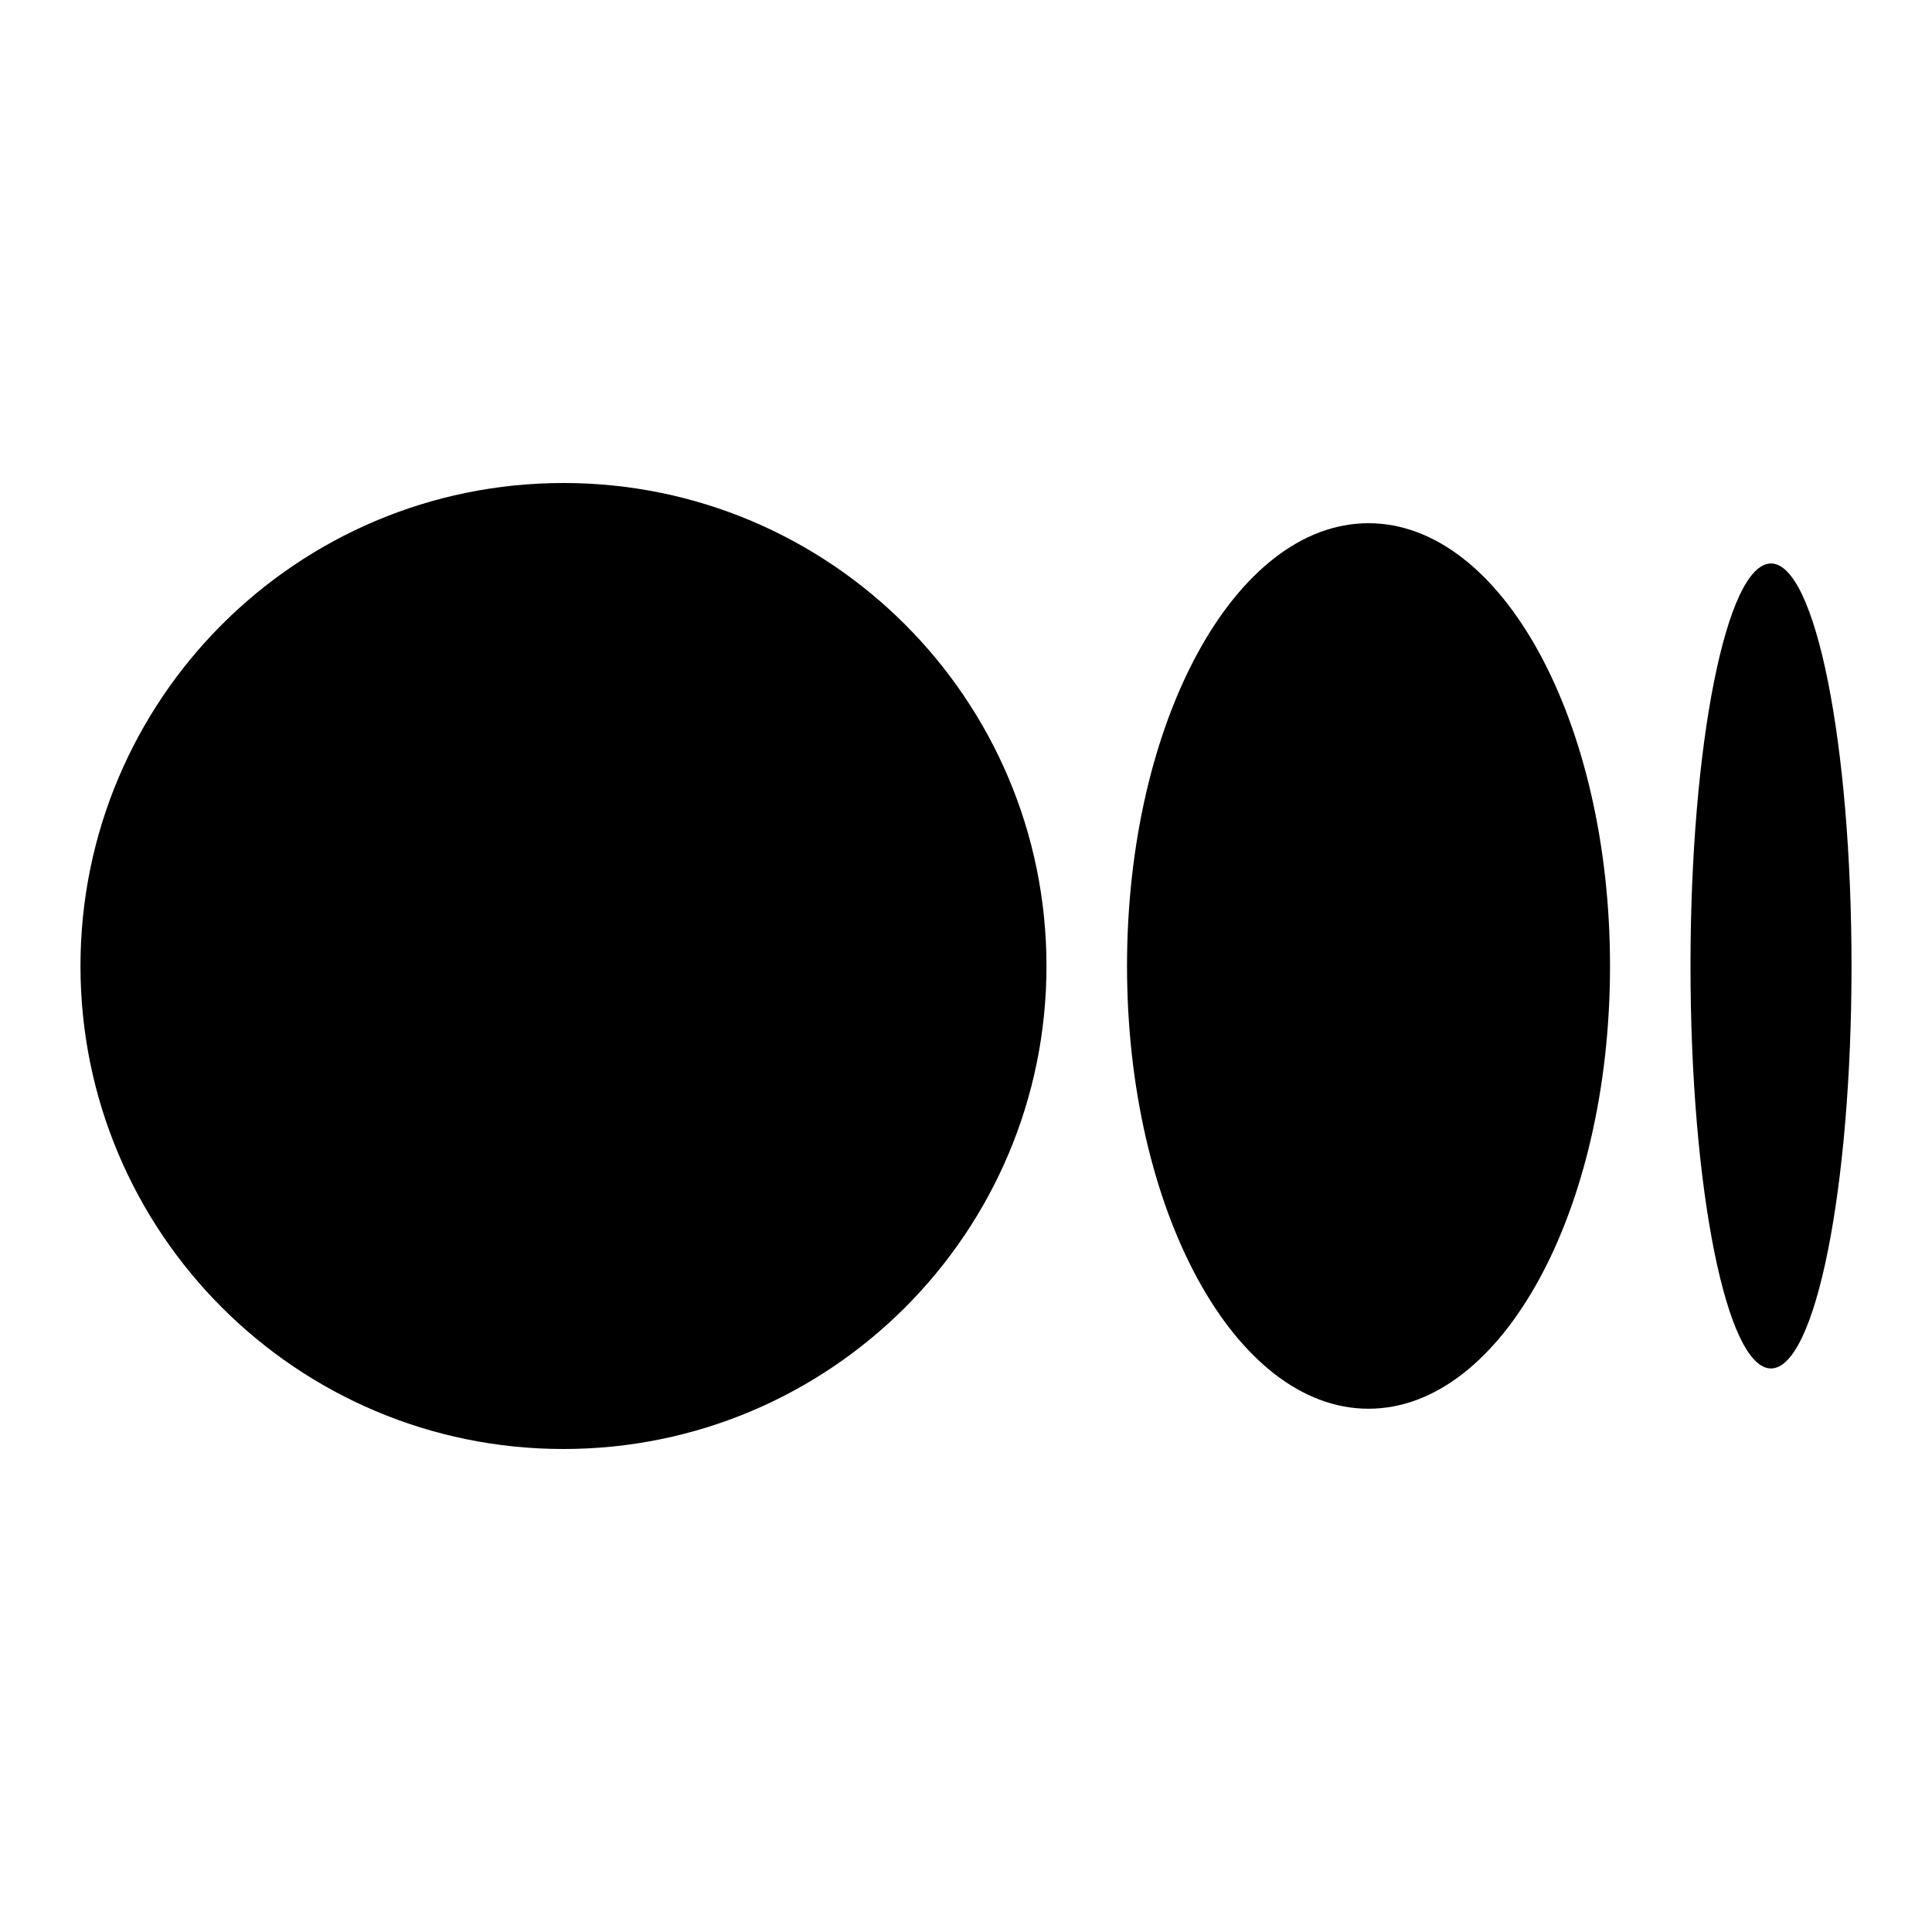
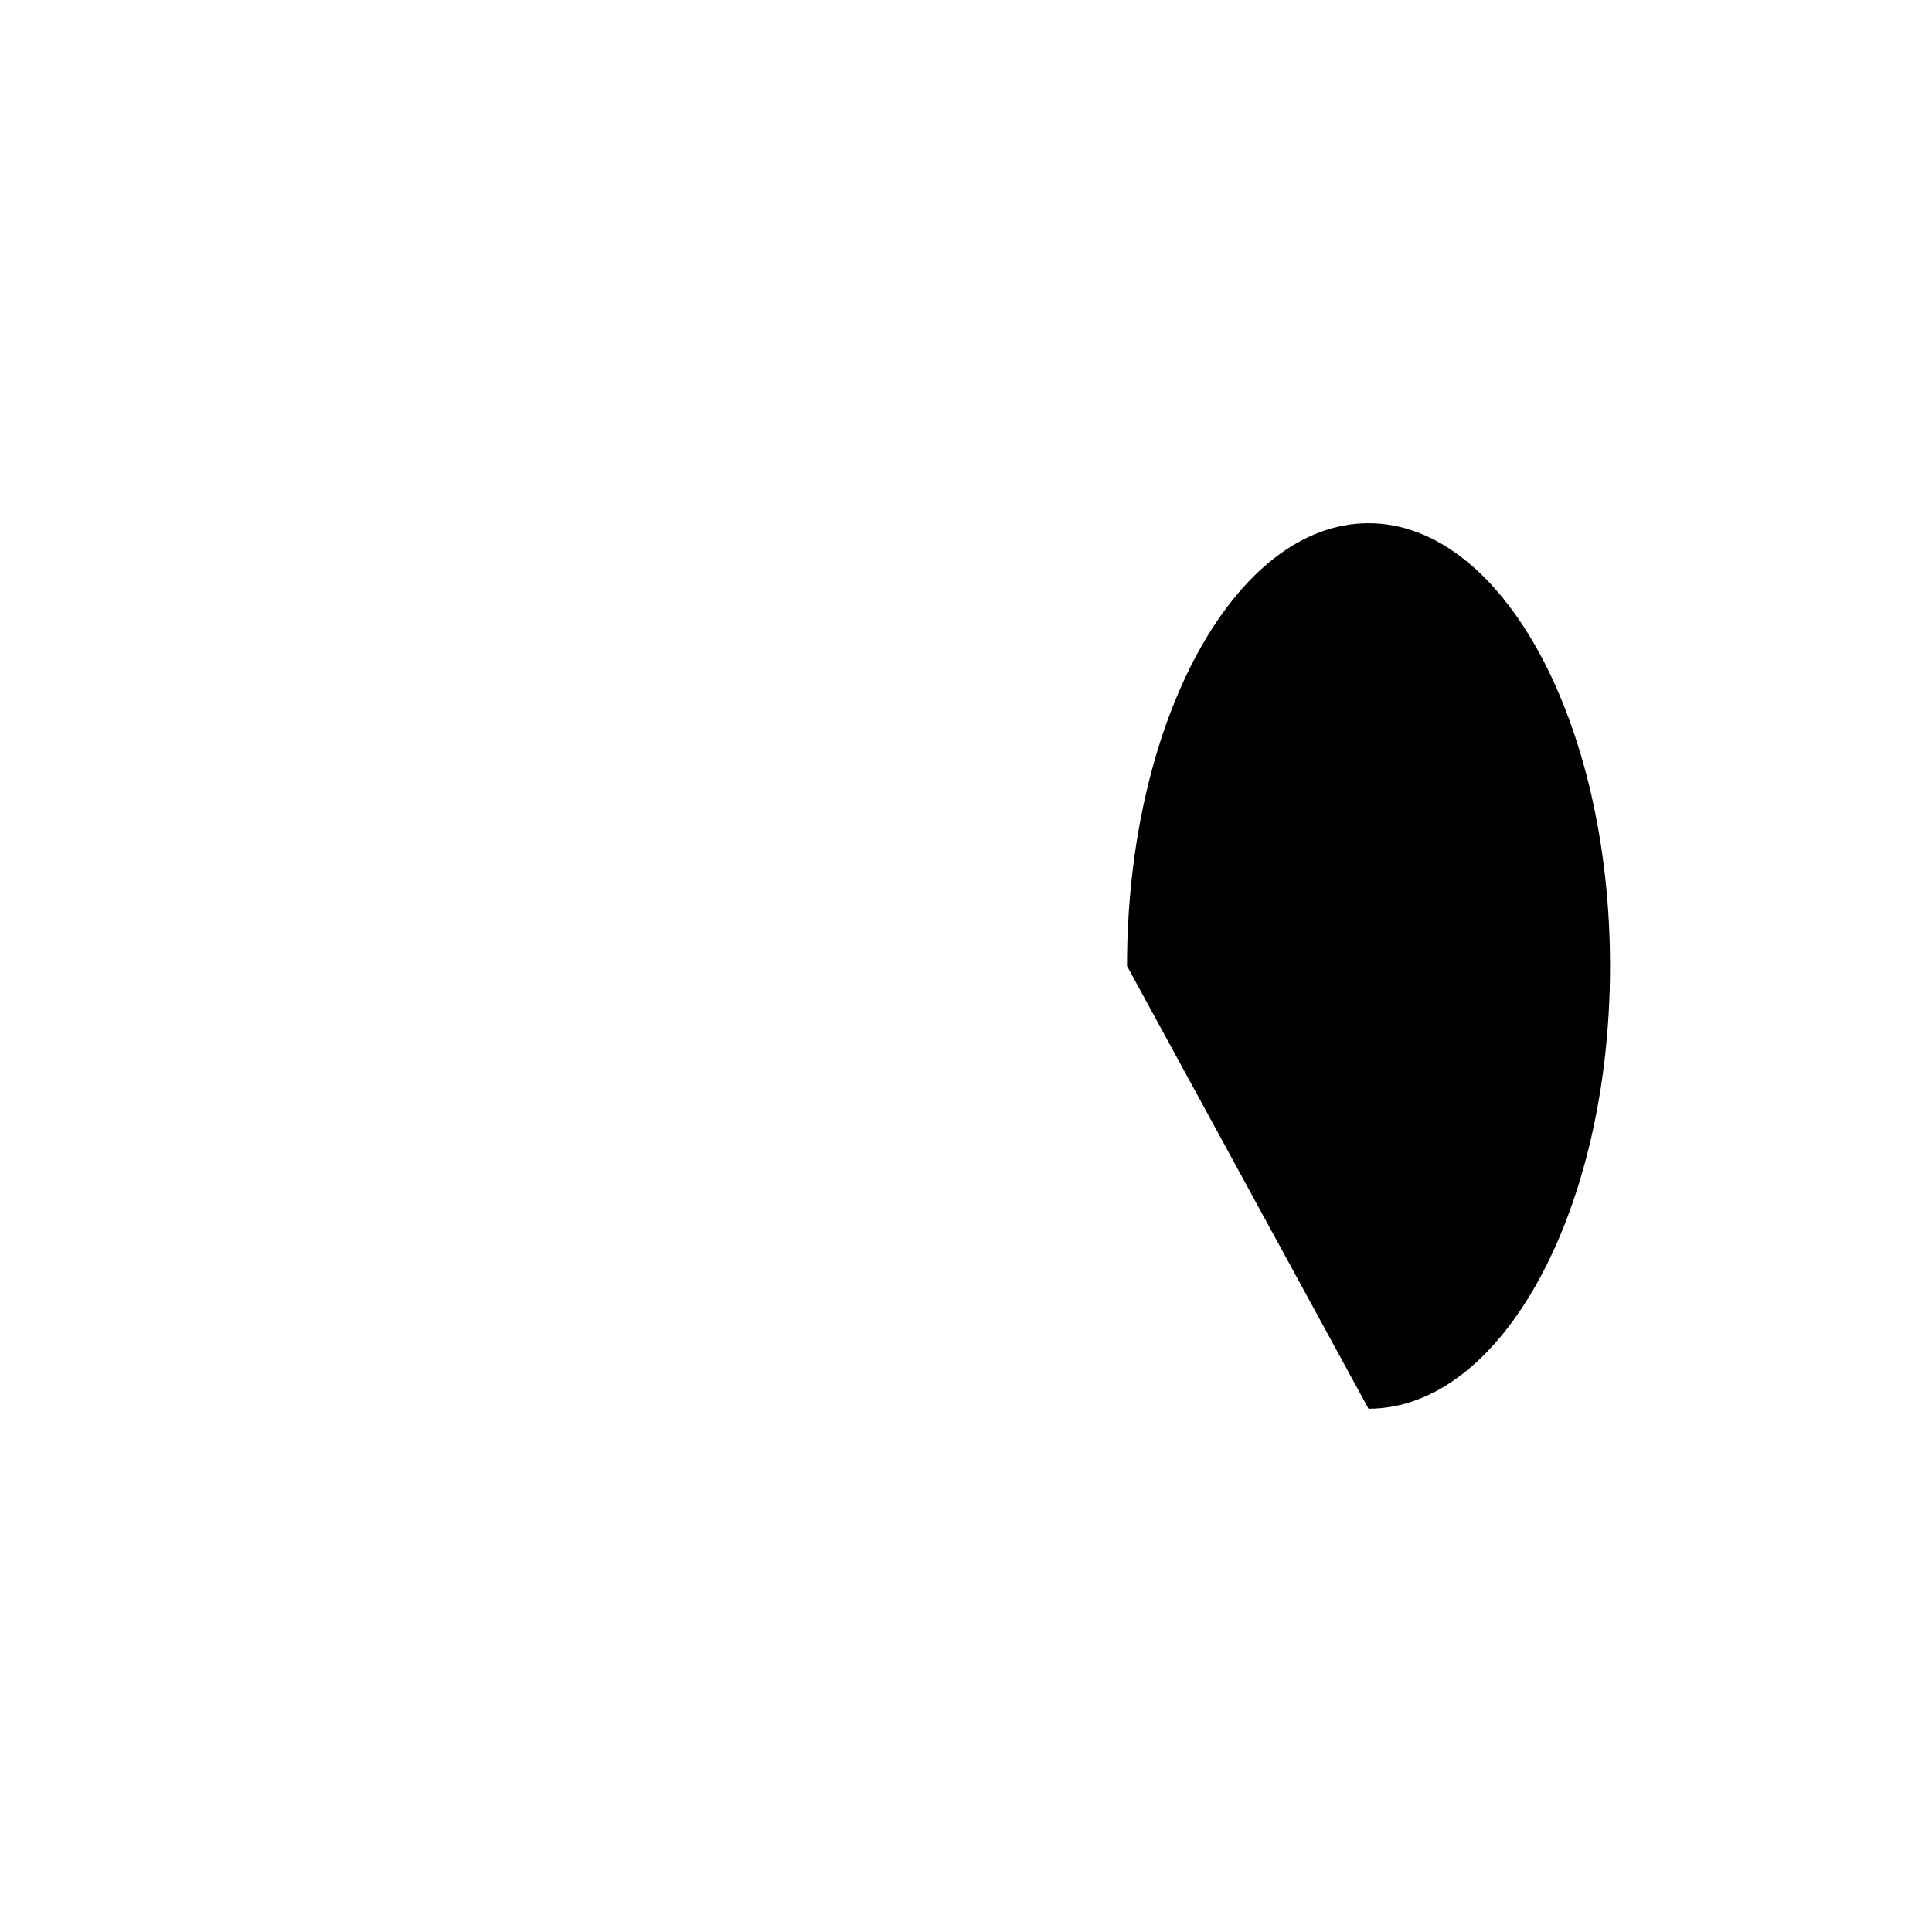
<svg xmlns="http://www.w3.org/2000/svg" fill="none" height="100%" overflow="visible" preserveAspectRatio="none" style="display: block;" viewBox="0 0 32 32" width="100%">
  <g id="Medium">
-     <path d="M9.333 24C13.752 24 17.333 20.418 17.333 16C17.333 11.582 13.752 8 9.333 8C4.915 8 1.333 11.582 1.333 16C1.333 20.418 4.915 24 9.333 24Z" fill="black" id="Vector" />
-     <path d="M22.667 23.333C24.876 23.333 26.667 20.05 26.667 16C26.667 11.95 24.876 8.666 22.667 8.666C20.457 8.666 18.667 11.95 18.667 16C18.667 20.05 20.457 23.333 22.667 23.333Z" fill="black" id="Vector_2" />
-     <path d="M29.333 22.666C30.07 22.666 30.667 19.682 30.667 16C30.667 12.318 30.07 9.333 29.333 9.333C28.597 9.333 28 12.318 28 16C28 19.682 28.597 22.666 29.333 22.666Z" fill="black" id="Vector_3" />
+     <path d="M22.667 23.333C24.876 23.333 26.667 20.05 26.667 16C26.667 11.95 24.876 8.666 22.667 8.666C20.457 8.666 18.667 11.95 18.667 16Z" fill="black" id="Vector_2" />
  </g>
</svg>